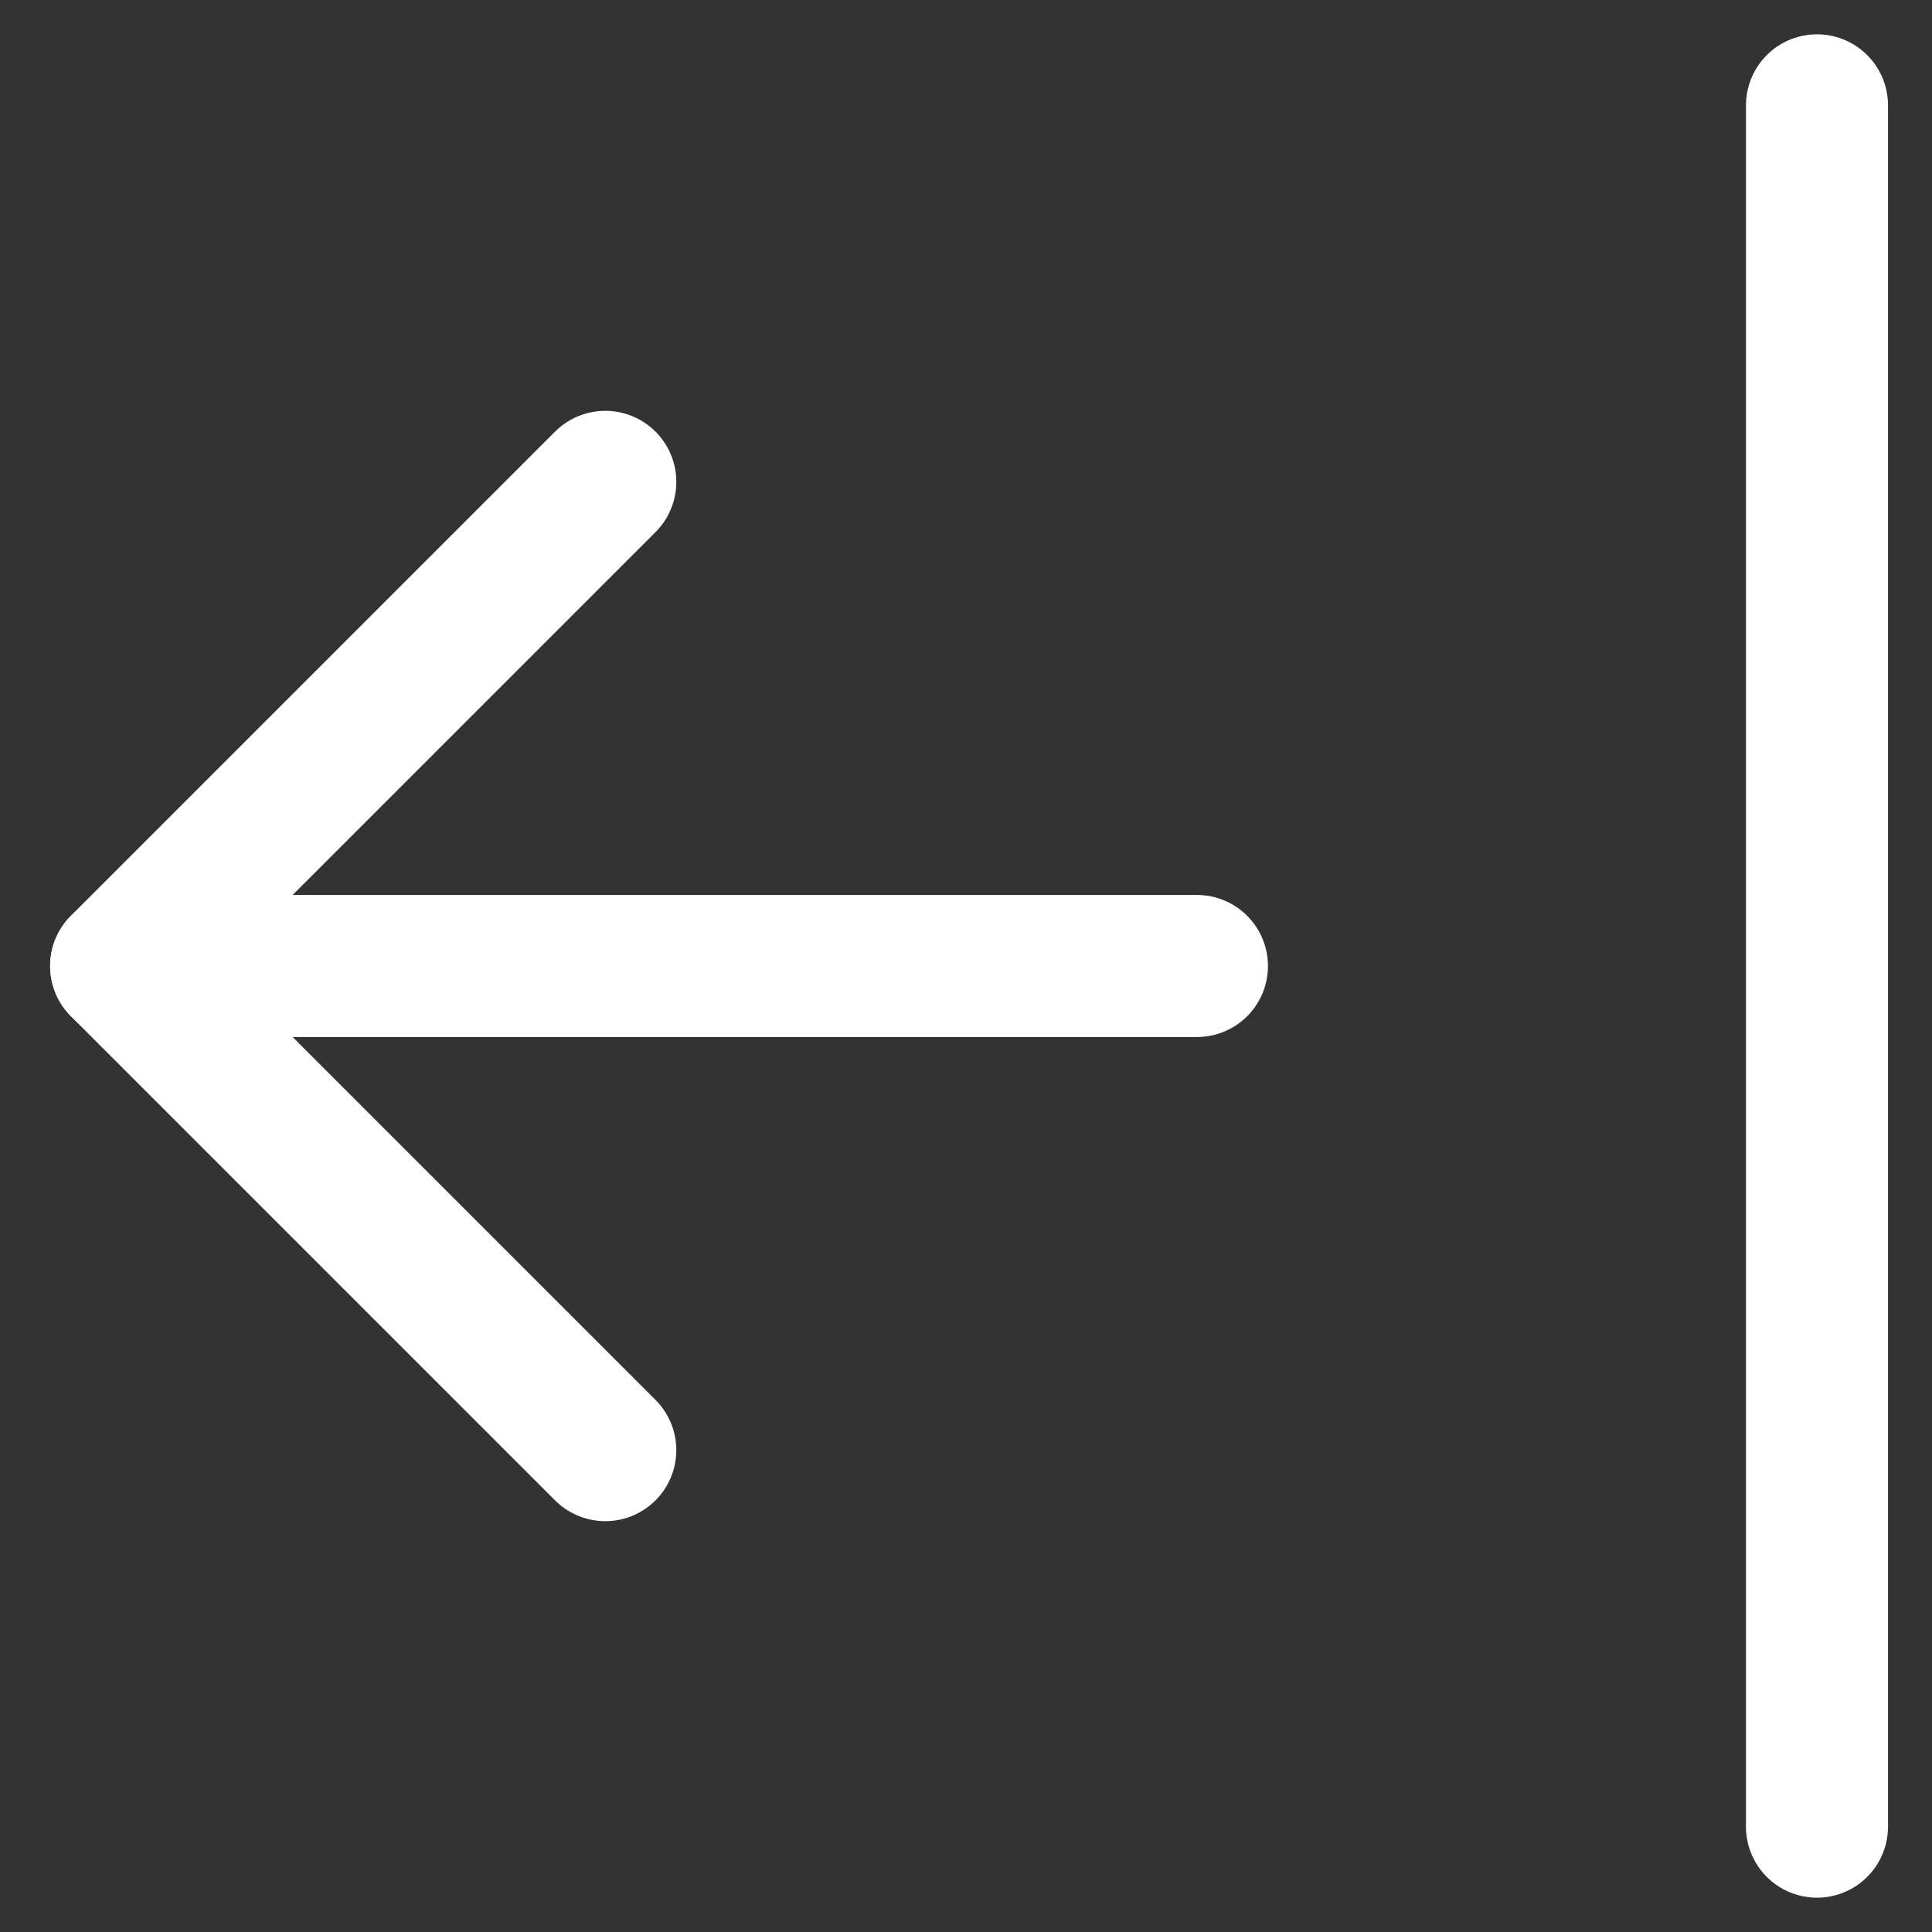
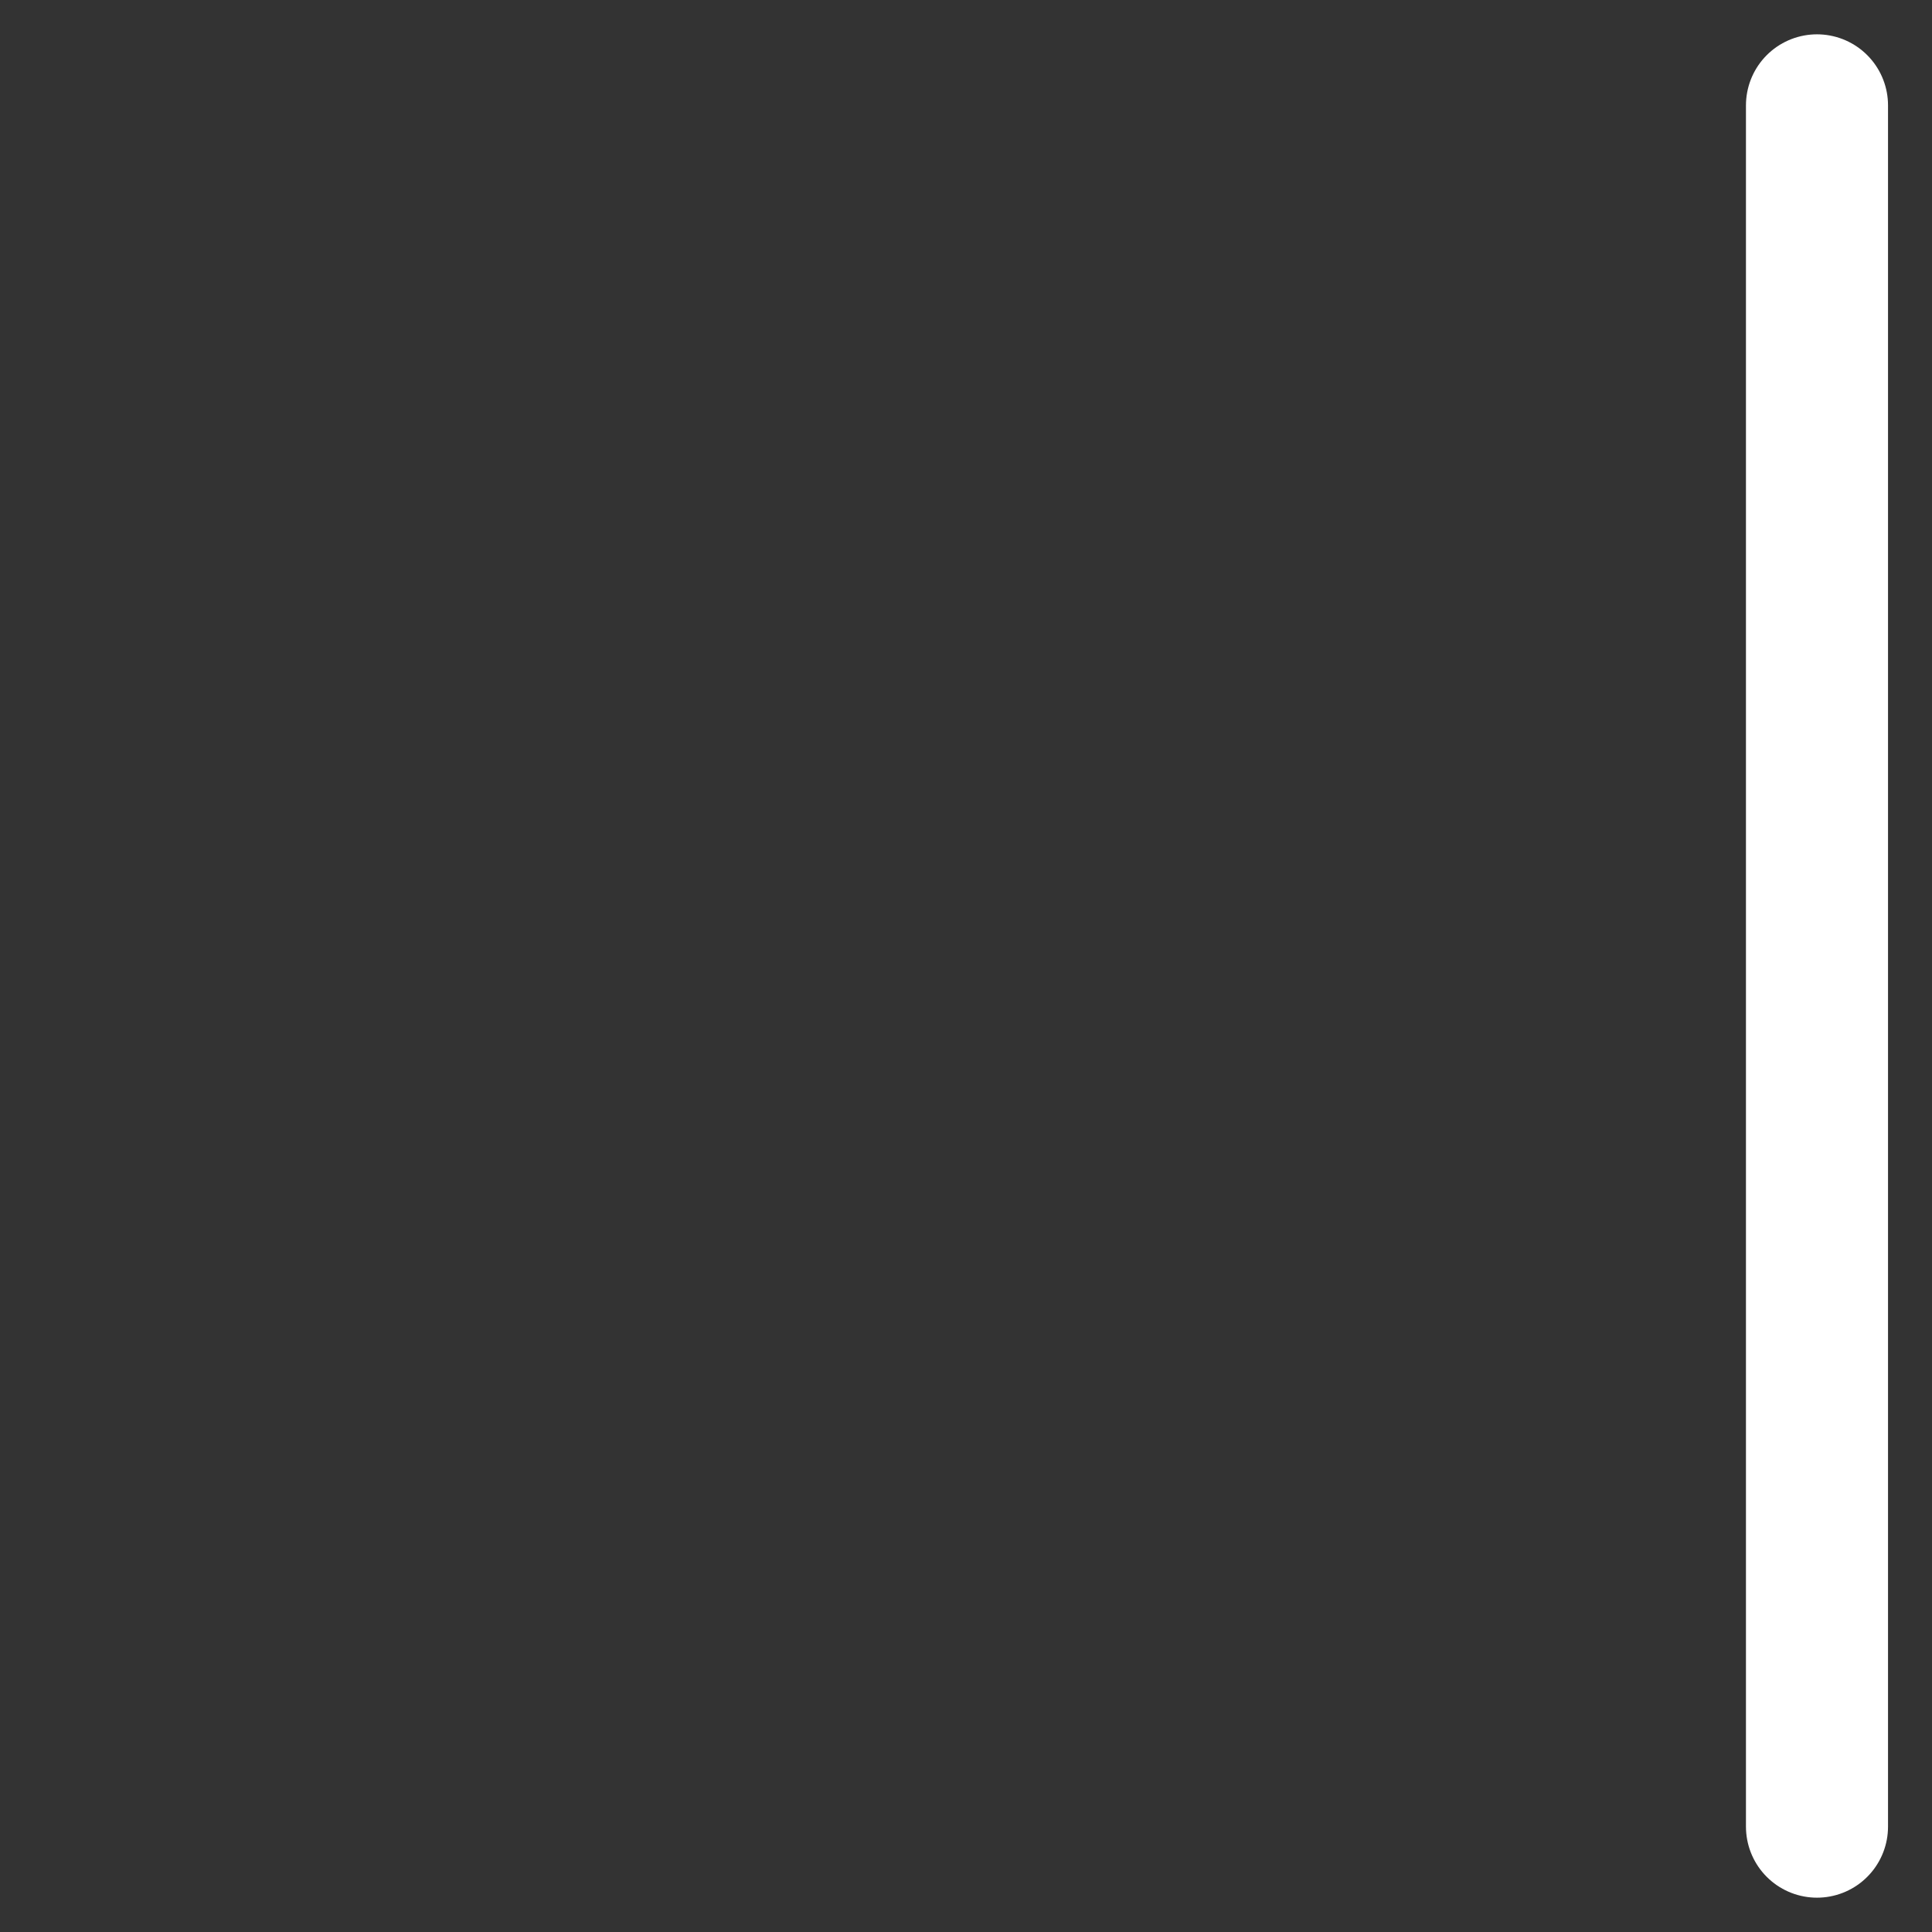
<svg xmlns="http://www.w3.org/2000/svg" width="17" height="17" viewBox="0 0 17 17" fill="none">
  <rect x="0" y="0" width="17" height="17" fill="#333333" stroke="none" />
-   <path d="M1.066 8.5L10.532 8.5" stroke="white" stroke-width="1.25" stroke-linecap="round" stroke-linejoin="round" />
-   <path d="M5.326 12.76L1.066 8.5L5.326 4.24" stroke="white" stroke-width="1.25" stroke-linecap="round" stroke-linejoin="round" />
  <path d="M15.988 16.073L15.988 0.927" stroke="white" stroke-width="1.25" stroke-linecap="round" stroke-linejoin="round" />
</svg>